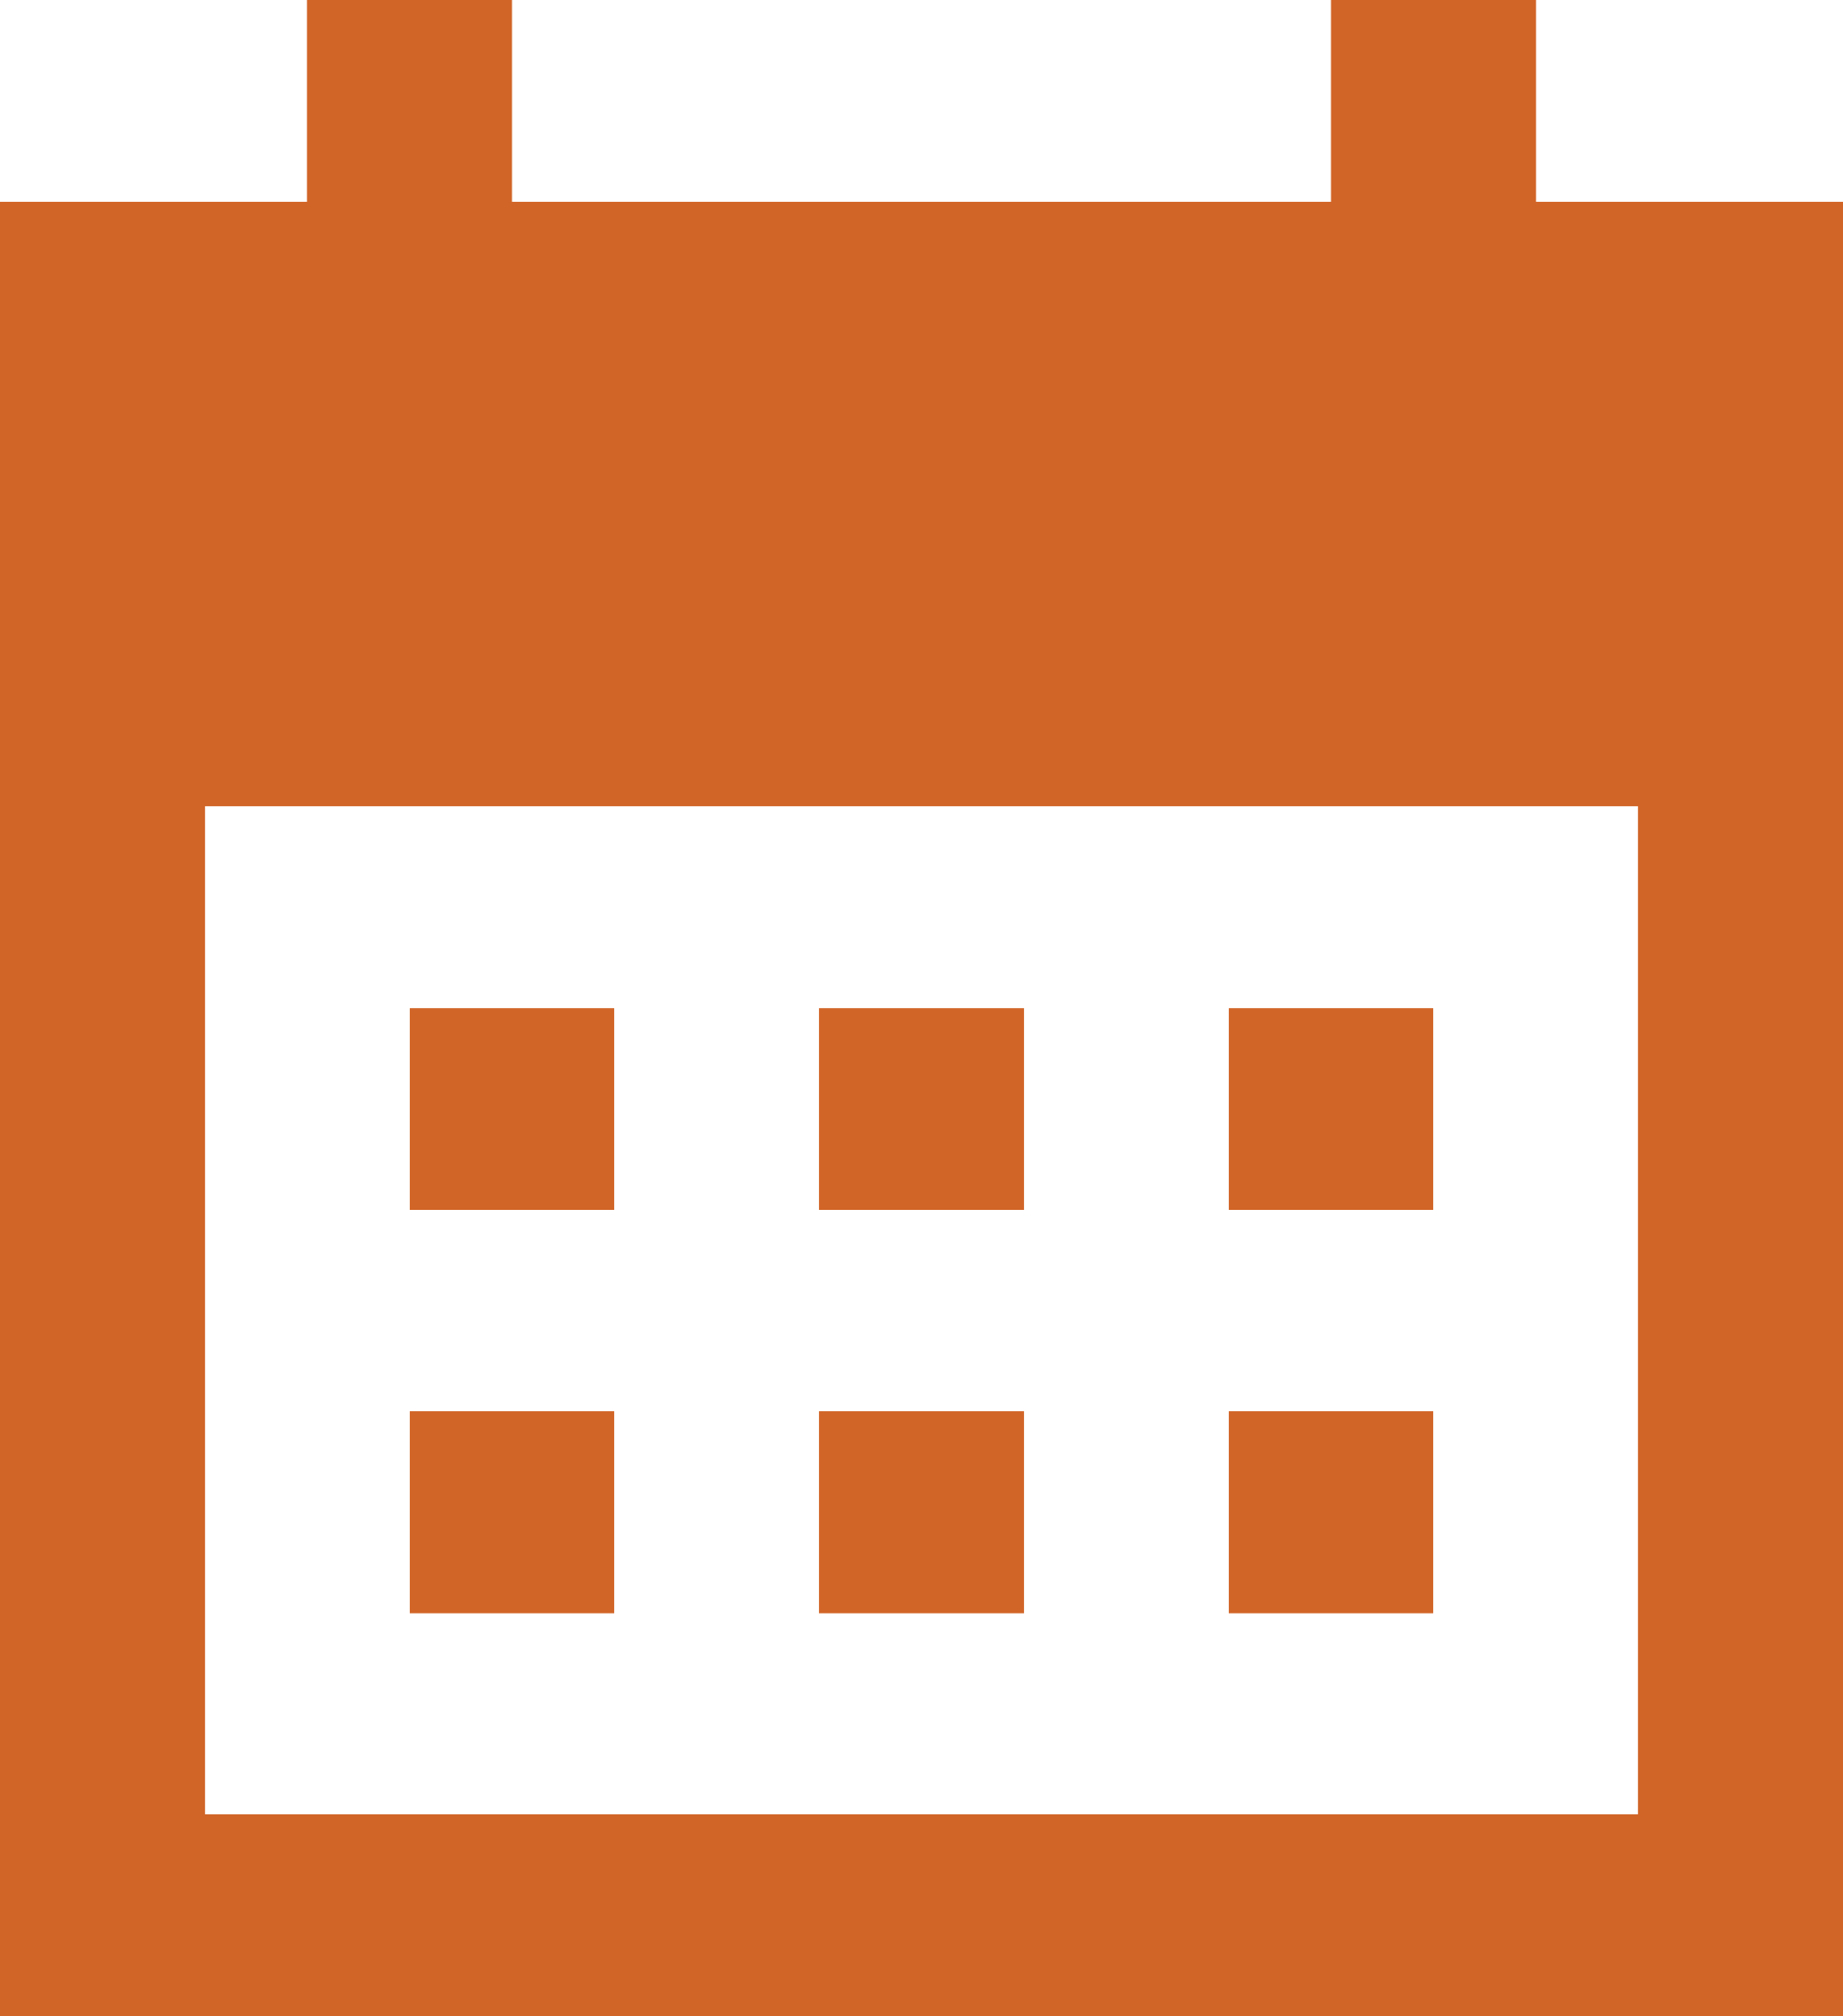
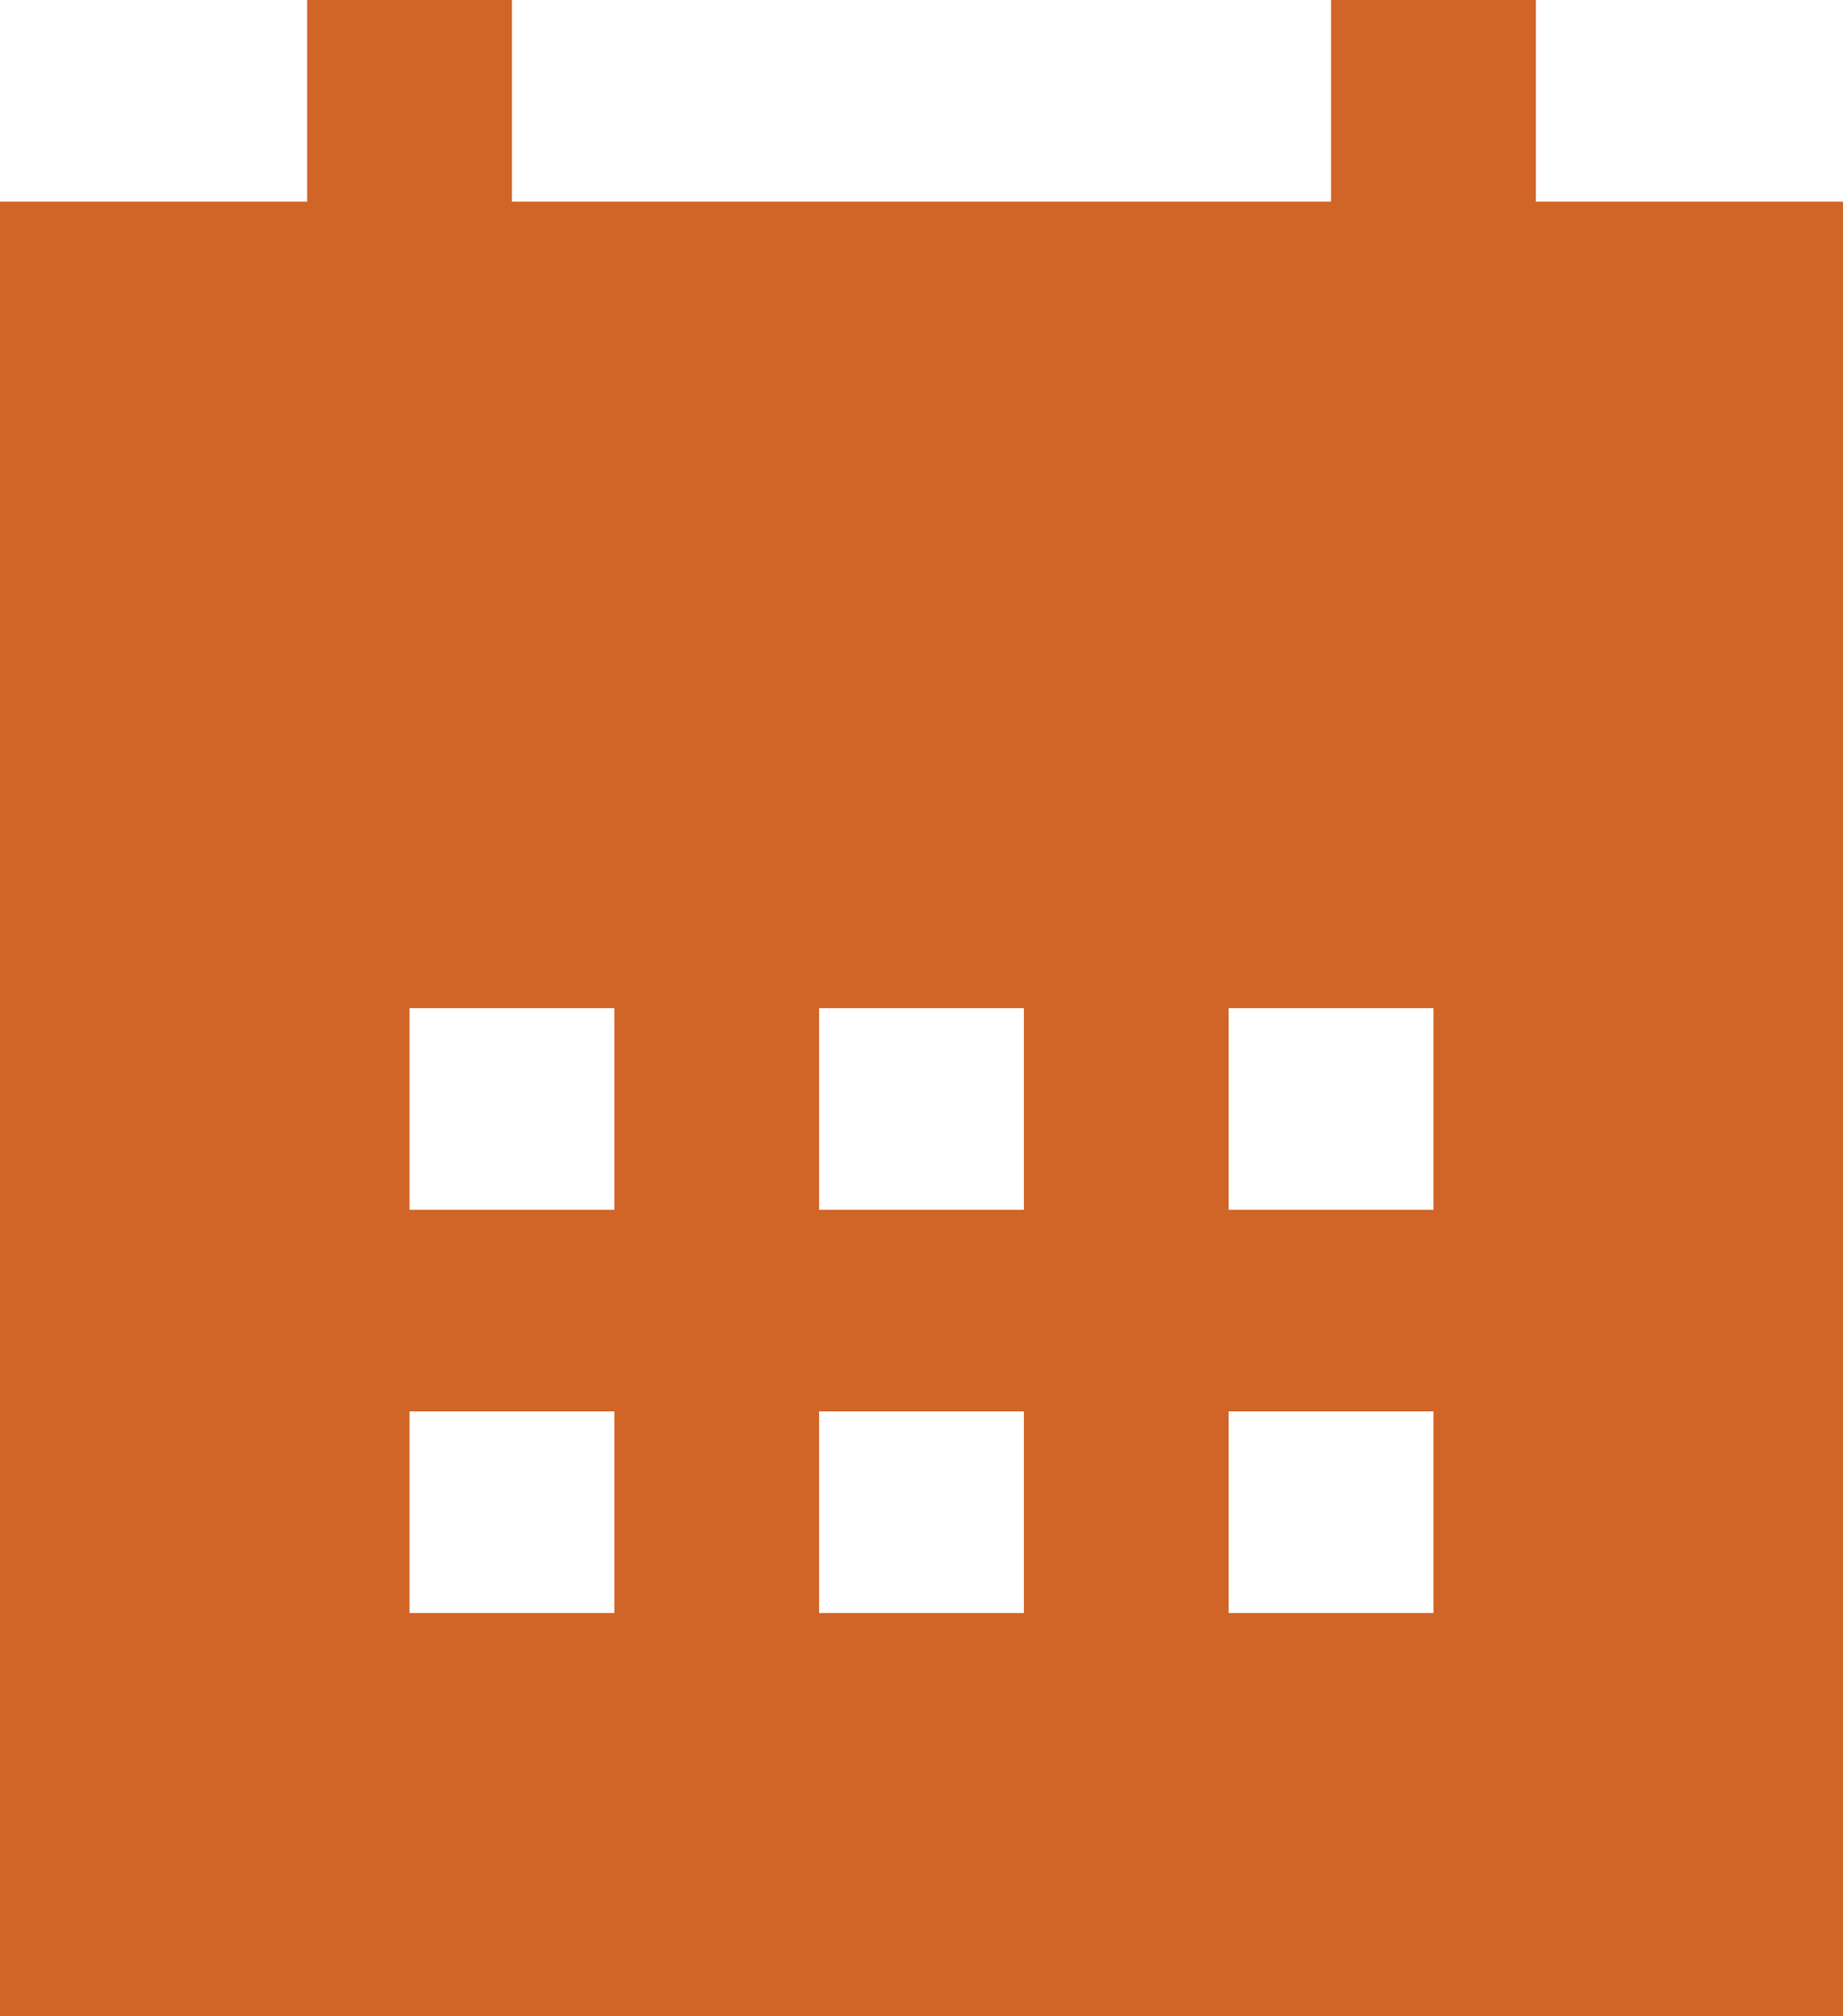
<svg xmlns="http://www.w3.org/2000/svg" width="32" height="35" viewBox="0 0 32 35" fill="none">
-   <path fill-rule="evenodd" clip-rule="evenodd" d="M0 35V3.5H5.333V0H8.889V3.5H23.111V0H26.667V3.5H32V35H0ZM7.111 17.5V21H10.667V17.5H7.111ZM14.222 17.5V21H17.778V17.5H14.222ZM21.333 21V17.5H24.889V21H21.333ZM14.222 24.5V28H17.778V24.5H14.222ZM7.111 28V24.5H10.667V28H7.111ZM21.333 24.5V28H24.889V24.5H21.333ZM28.444 31.5H3.556V14H28.444V31.5Z" fill="#D16527" />
+   <path fill-rule="evenodd" clip-rule="evenodd" d="M0 35V3.5H5.333V0H8.889V3.5H23.111V0H26.667V3.5H32V35H0ZM7.111 17.5V21H10.667V17.5H7.111ZM14.222 17.5V21H17.778V17.5H14.222ZM21.333 21V17.5H24.889V21H21.333ZM14.222 24.5V28H17.778V24.5H14.222ZM7.111 28V24.5H10.667V28H7.111ZM21.333 24.5V28H24.889V24.5H21.333ZM28.444 31.5V14H28.444V31.5Z" fill="#D16527" />
</svg>